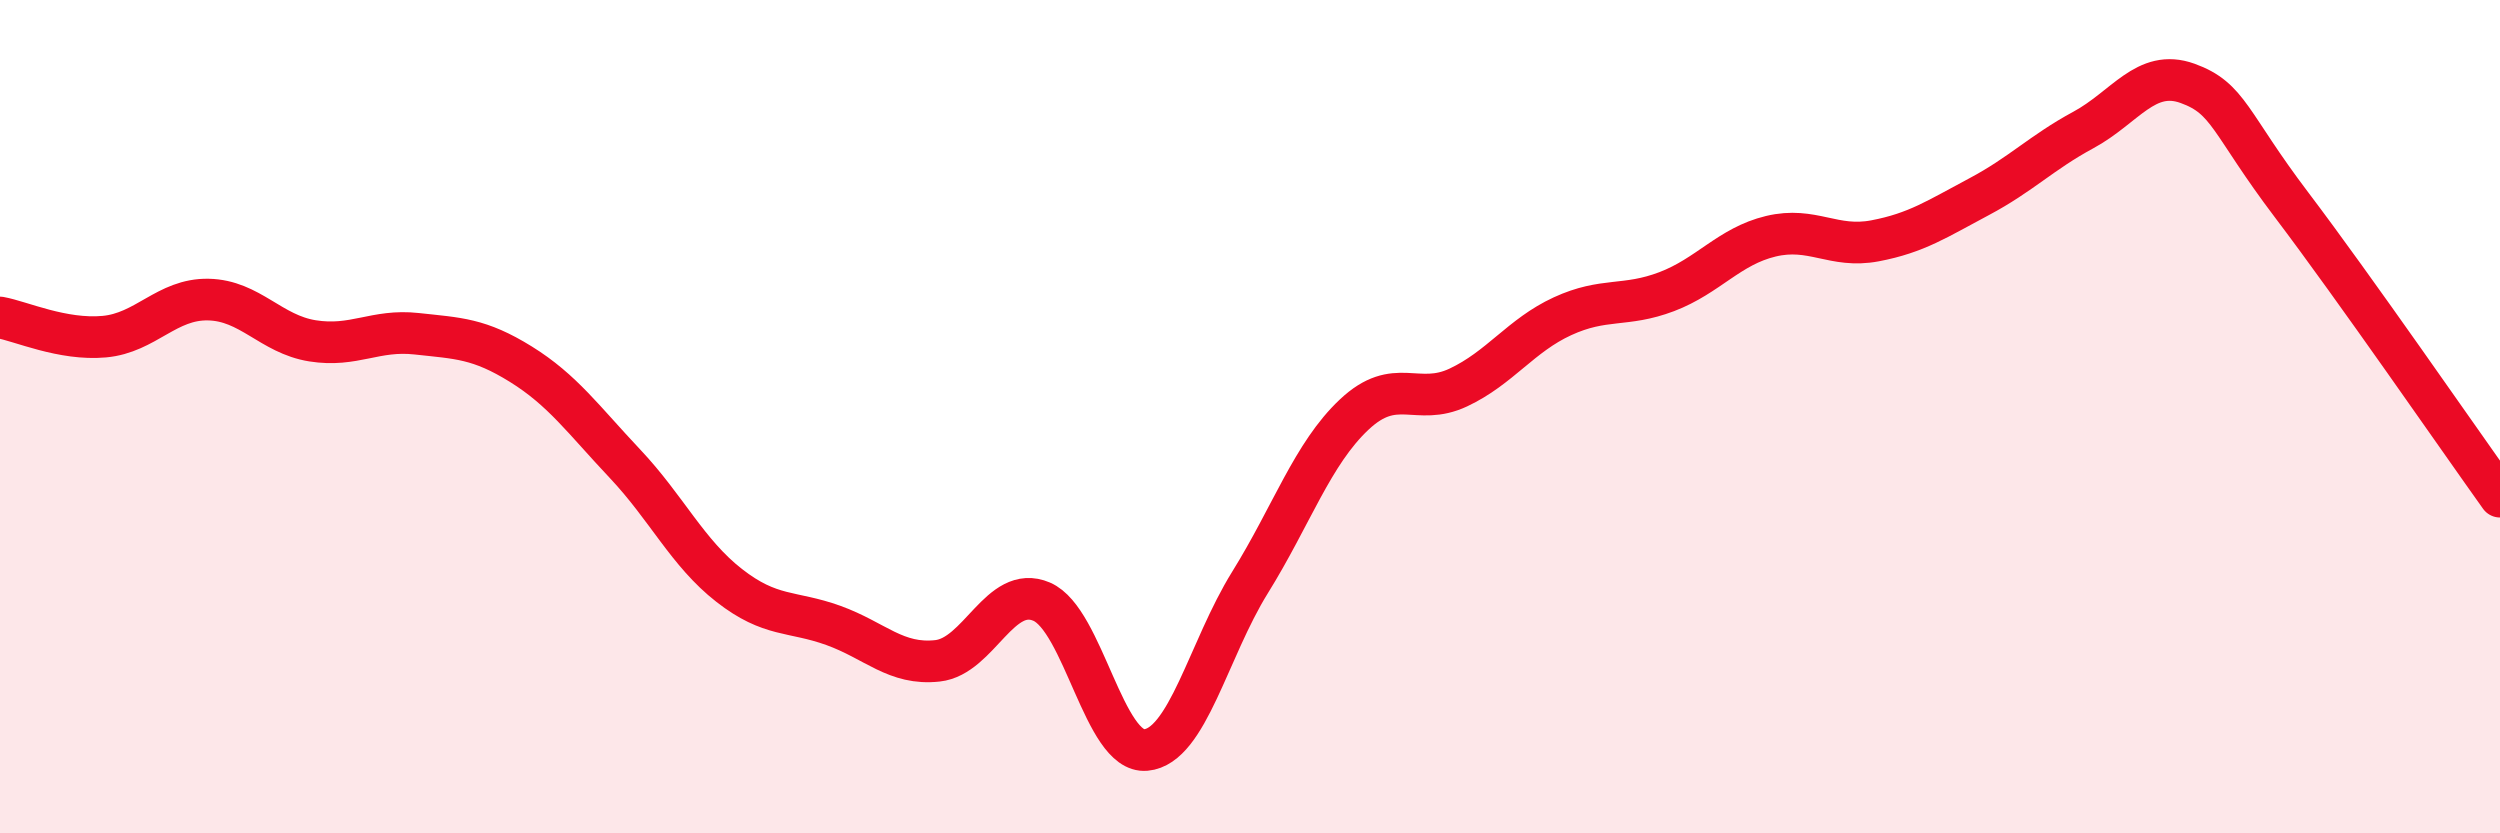
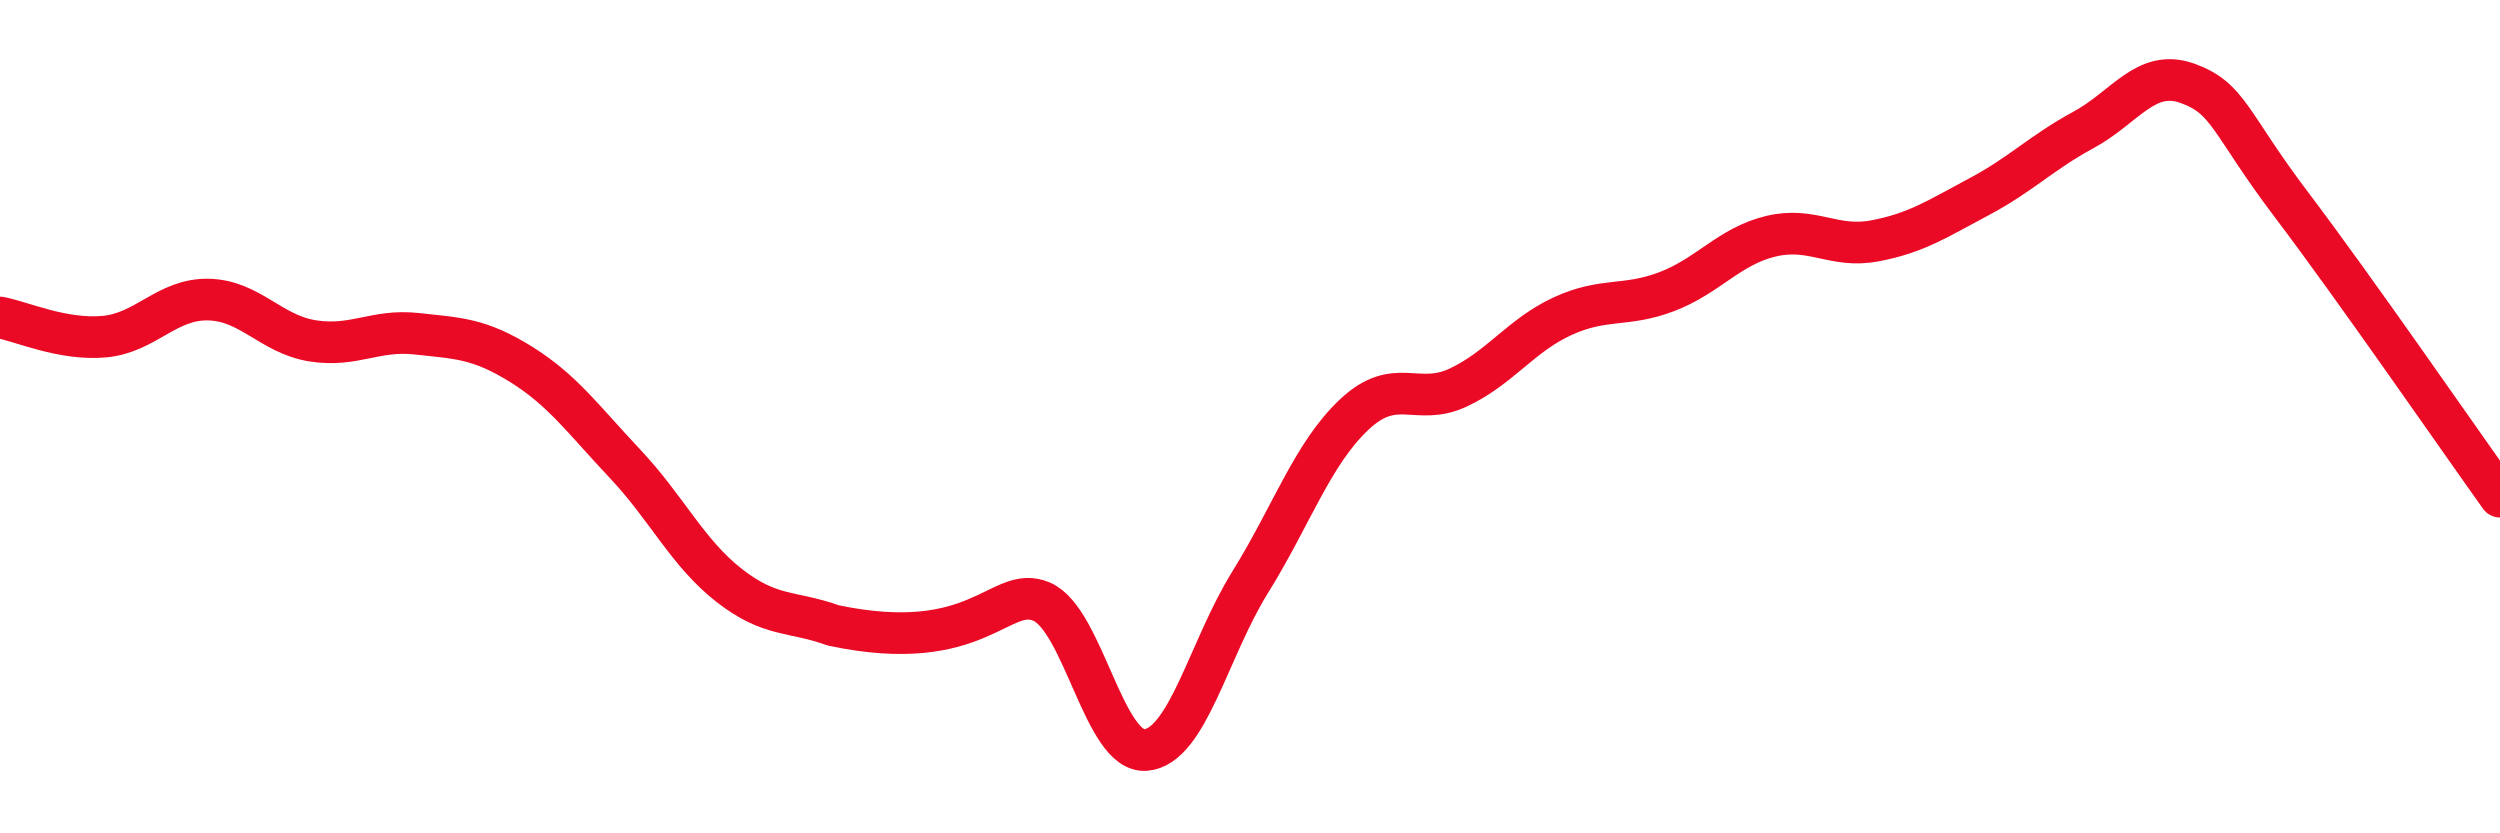
<svg xmlns="http://www.w3.org/2000/svg" width="60" height="20" viewBox="0 0 60 20">
-   <path d="M 0,7.62 C 0.5,7.71 1.5,8.17 2.5,8.08 C 3.5,7.99 4,7.17 5,7.19 C 6,7.21 6.5,8.02 7.5,8.18 C 8.5,8.34 9,7.9 10,8.01 C 11,8.12 11.5,8.12 12.5,8.74 C 13.5,9.36 14,10.07 15,11.13 C 16,12.19 16.5,13.27 17.5,14.05 C 18.5,14.83 19,14.65 20,15.01 C 21,15.37 21.5,15.97 22.5,15.86 C 23.5,15.75 24,14.01 25,14.44 C 26,14.87 26.5,18.09 27.5,18 C 28.5,17.91 29,15.59 30,13.98 C 31,12.37 31.5,10.89 32.5,9.95 C 33.5,9.01 34,9.77 35,9.3 C 36,8.83 36.5,8.05 37.5,7.59 C 38.5,7.13 39,7.38 40,7 C 41,6.62 41.5,5.91 42.5,5.67 C 43.5,5.43 44,5.97 45,5.78 C 46,5.59 46.5,5.25 47.5,4.72 C 48.5,4.19 49,3.66 50,3.12 C 51,2.58 51.5,1.64 52.5,2 C 53.5,2.36 53.5,2.94 55,4.92 C 56.5,6.9 59,10.52 60,11.92L60 20L0 20Z" fill="#EB0A25" opacity="0.1" stroke-linecap="round" stroke-linejoin="round" />
-   <path d="M 0,7.62 C 0.5,7.71 1.5,8.17 2.5,8.08 C 3.5,7.99 4,7.17 5,7.19 C 6,7.21 6.5,8.02 7.5,8.18 C 8.5,8.34 9,7.9 10,8.01 C 11,8.12 11.5,8.12 12.5,8.74 C 13.5,9.36 14,10.07 15,11.13 C 16,12.19 16.5,13.27 17.5,14.05 C 18.5,14.83 19,14.65 20,15.01 C 21,15.37 21.5,15.97 22.5,15.86 C 23.5,15.75 24,14.01 25,14.44 C 26,14.87 26.5,18.09 27.5,18 C 28.5,17.91 29,15.59 30,13.98 C 31,12.37 31.5,10.89 32.5,9.95 C 33.5,9.01 34,9.77 35,9.3 C 36,8.83 36.5,8.05 37.5,7.59 C 38.5,7.13 39,7.38 40,7 C 41,6.62 41.5,5.91 42.5,5.67 C 43.5,5.43 44,5.97 45,5.78 C 46,5.59 46.5,5.25 47.5,4.72 C 48.5,4.19 49,3.66 50,3.12 C 51,2.58 51.5,1.64 52.5,2 C 53.5,2.36 53.5,2.94 55,4.92 C 56.5,6.9 59,10.52 60,11.92" stroke="#EB0A25" stroke-width="1" fill="none" stroke-linecap="round" stroke-linejoin="round" />
+   <path d="M 0,7.62 C 0.5,7.71 1.5,8.17 2.5,8.08 C 3.5,7.99 4,7.17 5,7.19 C 6,7.21 6.5,8.02 7.5,8.18 C 8.5,8.34 9,7.9 10,8.01 C 11,8.12 11.5,8.12 12.5,8.74 C 13.5,9.36 14,10.07 15,11.13 C 16,12.19 16.5,13.27 17.5,14.05 C 18.5,14.83 19,14.65 20,15.01 C 23.5,15.75 24,14.01 25,14.44 C 26,14.87 26.5,18.09 27.5,18 C 28.5,17.91 29,15.59 30,13.98 C 31,12.37 31.5,10.89 32.5,9.95 C 33.5,9.01 34,9.77 35,9.3 C 36,8.83 36.5,8.05 37.5,7.59 C 38.5,7.13 39,7.38 40,7 C 41,6.62 41.5,5.91 42.5,5.67 C 43.5,5.43 44,5.97 45,5.78 C 46,5.59 46.5,5.25 47.5,4.72 C 48.5,4.19 49,3.66 50,3.12 C 51,2.58 51.5,1.64 52.5,2 C 53.5,2.36 53.5,2.94 55,4.92 C 56.5,6.9 59,10.52 60,11.92" stroke="#EB0A25" stroke-width="1" fill="none" stroke-linecap="round" stroke-linejoin="round" />
</svg>